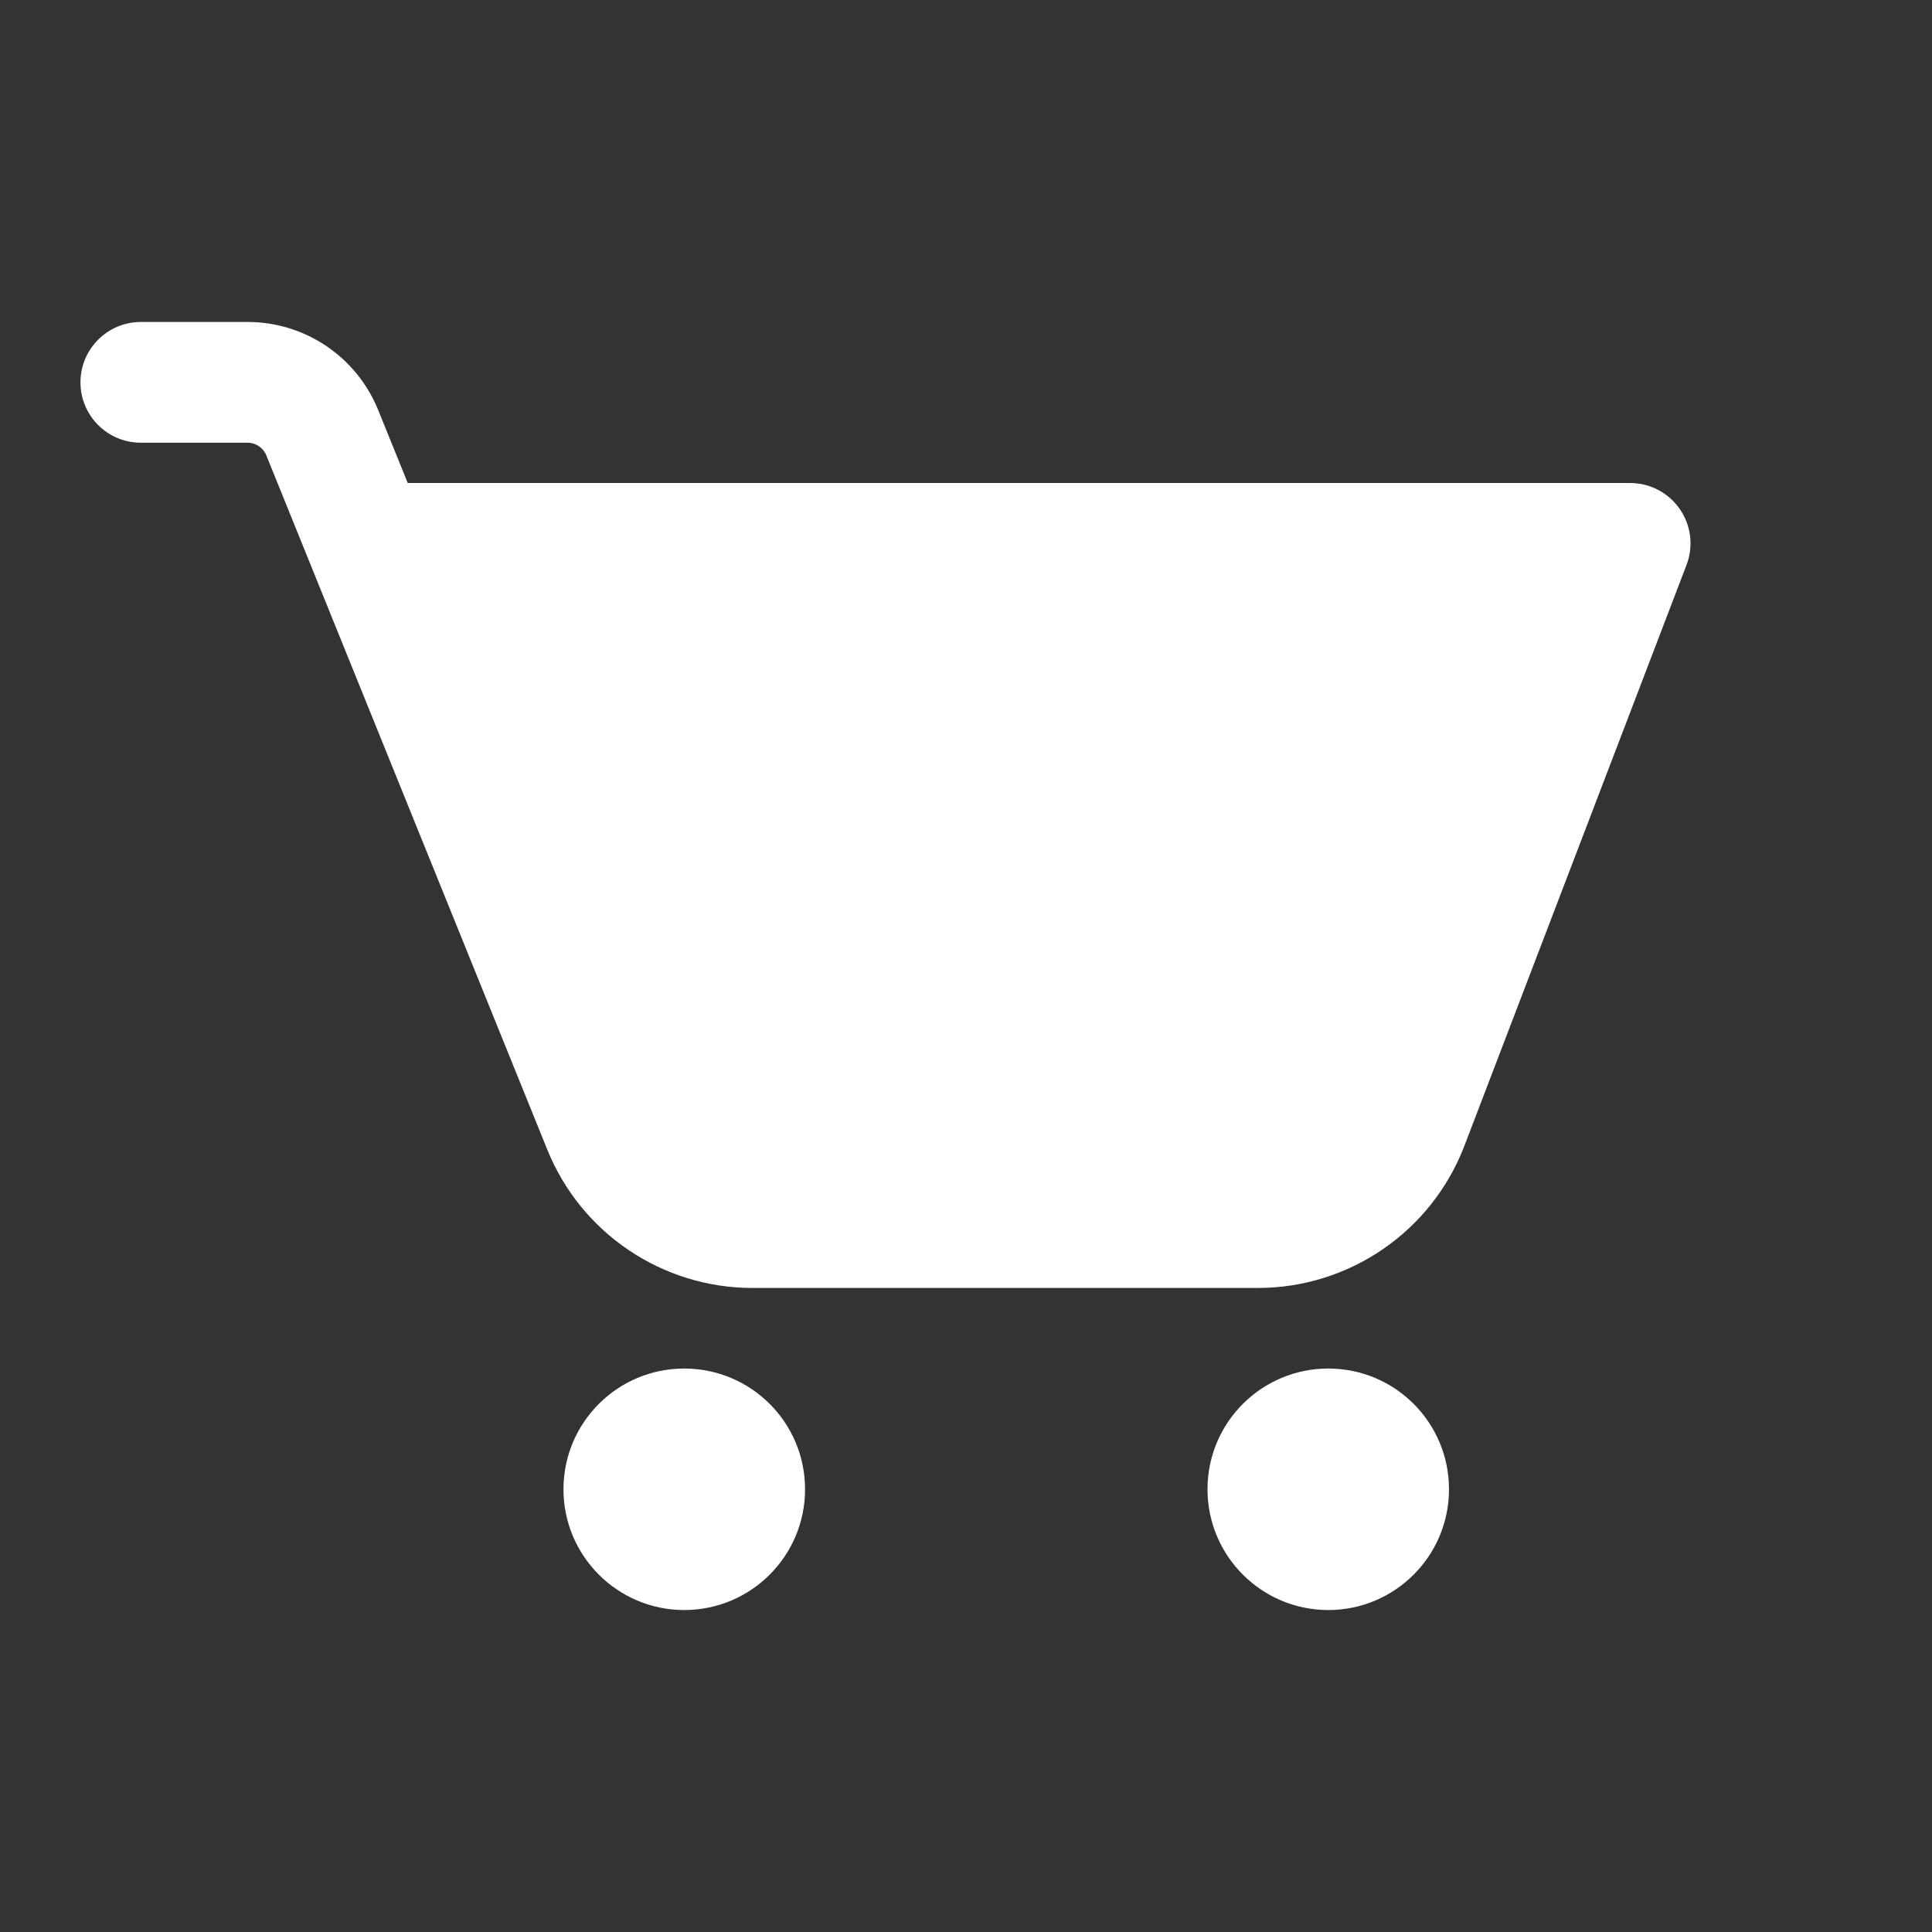
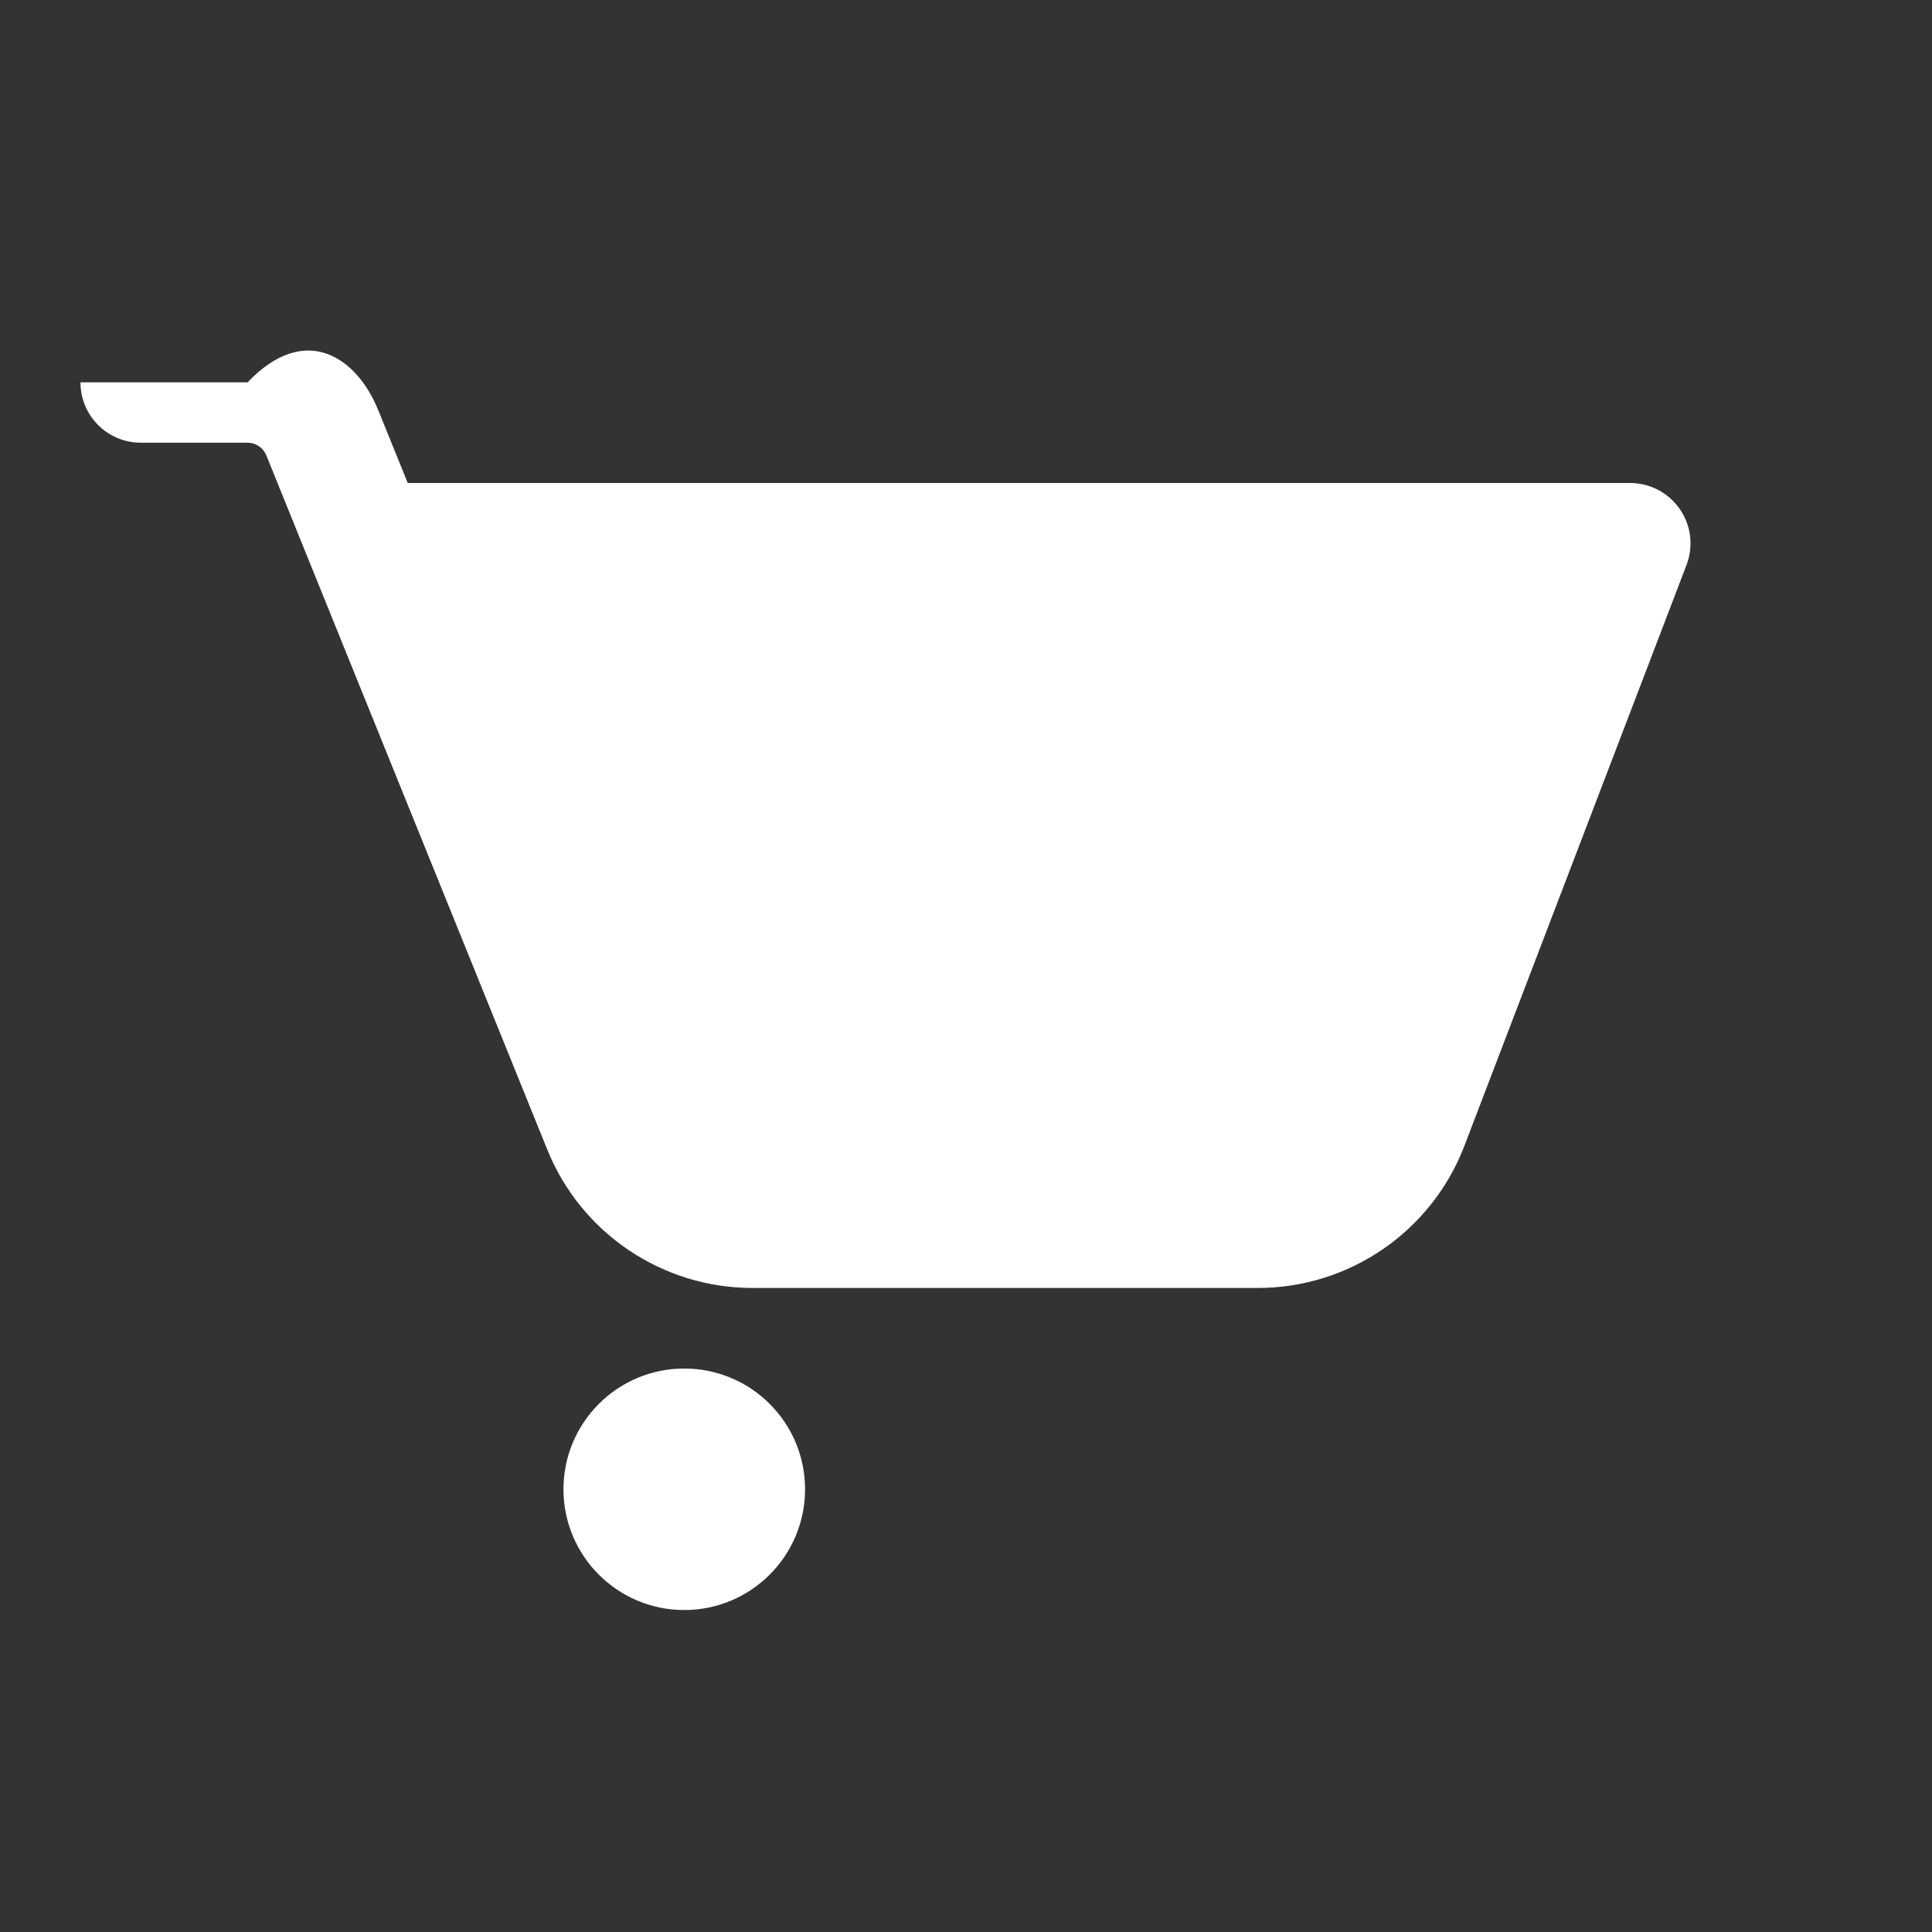
<svg xmlns="http://www.w3.org/2000/svg" width="20" height="20" viewBox="0 0 20 20" fill="none">
  <rect x="0" y="0" width="20" height="20" fill="#333333" stroke="none" />
-   <path d="M0.833 3.958C0.833 3.613 1.113 3.333 1.458 3.333H2.563C3.158 3.333 3.692 3.694 3.915 4.245L4.221 5H16.875C17.081 5 17.273 5.101 17.39 5.271C17.507 5.44 17.532 5.656 17.459 5.848L15.16 11.86C14.821 12.747 13.97 13.333 13.02 13.333H7.79C6.857 13.333 6.016 12.767 5.666 11.902L2.757 4.714C2.725 4.635 2.648 4.583 2.563 4.583H1.458C1.113 4.583 0.833 4.304 0.833 3.958Z" fill="white" style="fill:white;fill-opacity:1;" />
+   <path d="M0.833 3.958H2.563C3.158 3.333 3.692 3.694 3.915 4.245L4.221 5H16.875C17.081 5 17.273 5.101 17.39 5.271C17.507 5.44 17.532 5.656 17.459 5.848L15.16 11.86C14.821 12.747 13.97 13.333 13.02 13.333H7.79C6.857 13.333 6.016 12.767 5.666 11.902L2.757 4.714C2.725 4.635 2.648 4.583 2.563 4.583H1.458C1.113 4.583 0.833 4.304 0.833 3.958Z" fill="white" style="fill:white;fill-opacity:1;" />
  <path d="M7.083 14.167C7.774 14.167 8.334 14.726 8.334 15.417C8.334 16.107 7.774 16.667 7.083 16.667C6.393 16.667 5.833 16.107 5.833 15.417C5.833 14.726 6.393 14.167 7.083 14.167Z" fill="white" style="fill:white;fill-opacity:1;" />
-   <path d="M15 15.417C15 14.726 14.441 14.167 13.75 14.167C13.06 14.167 12.5 14.726 12.5 15.417C12.5 16.107 13.06 16.667 13.75 16.667C14.441 16.667 15 16.107 15 15.417Z" fill="white" style="fill:white;fill-opacity:1;" />
</svg>